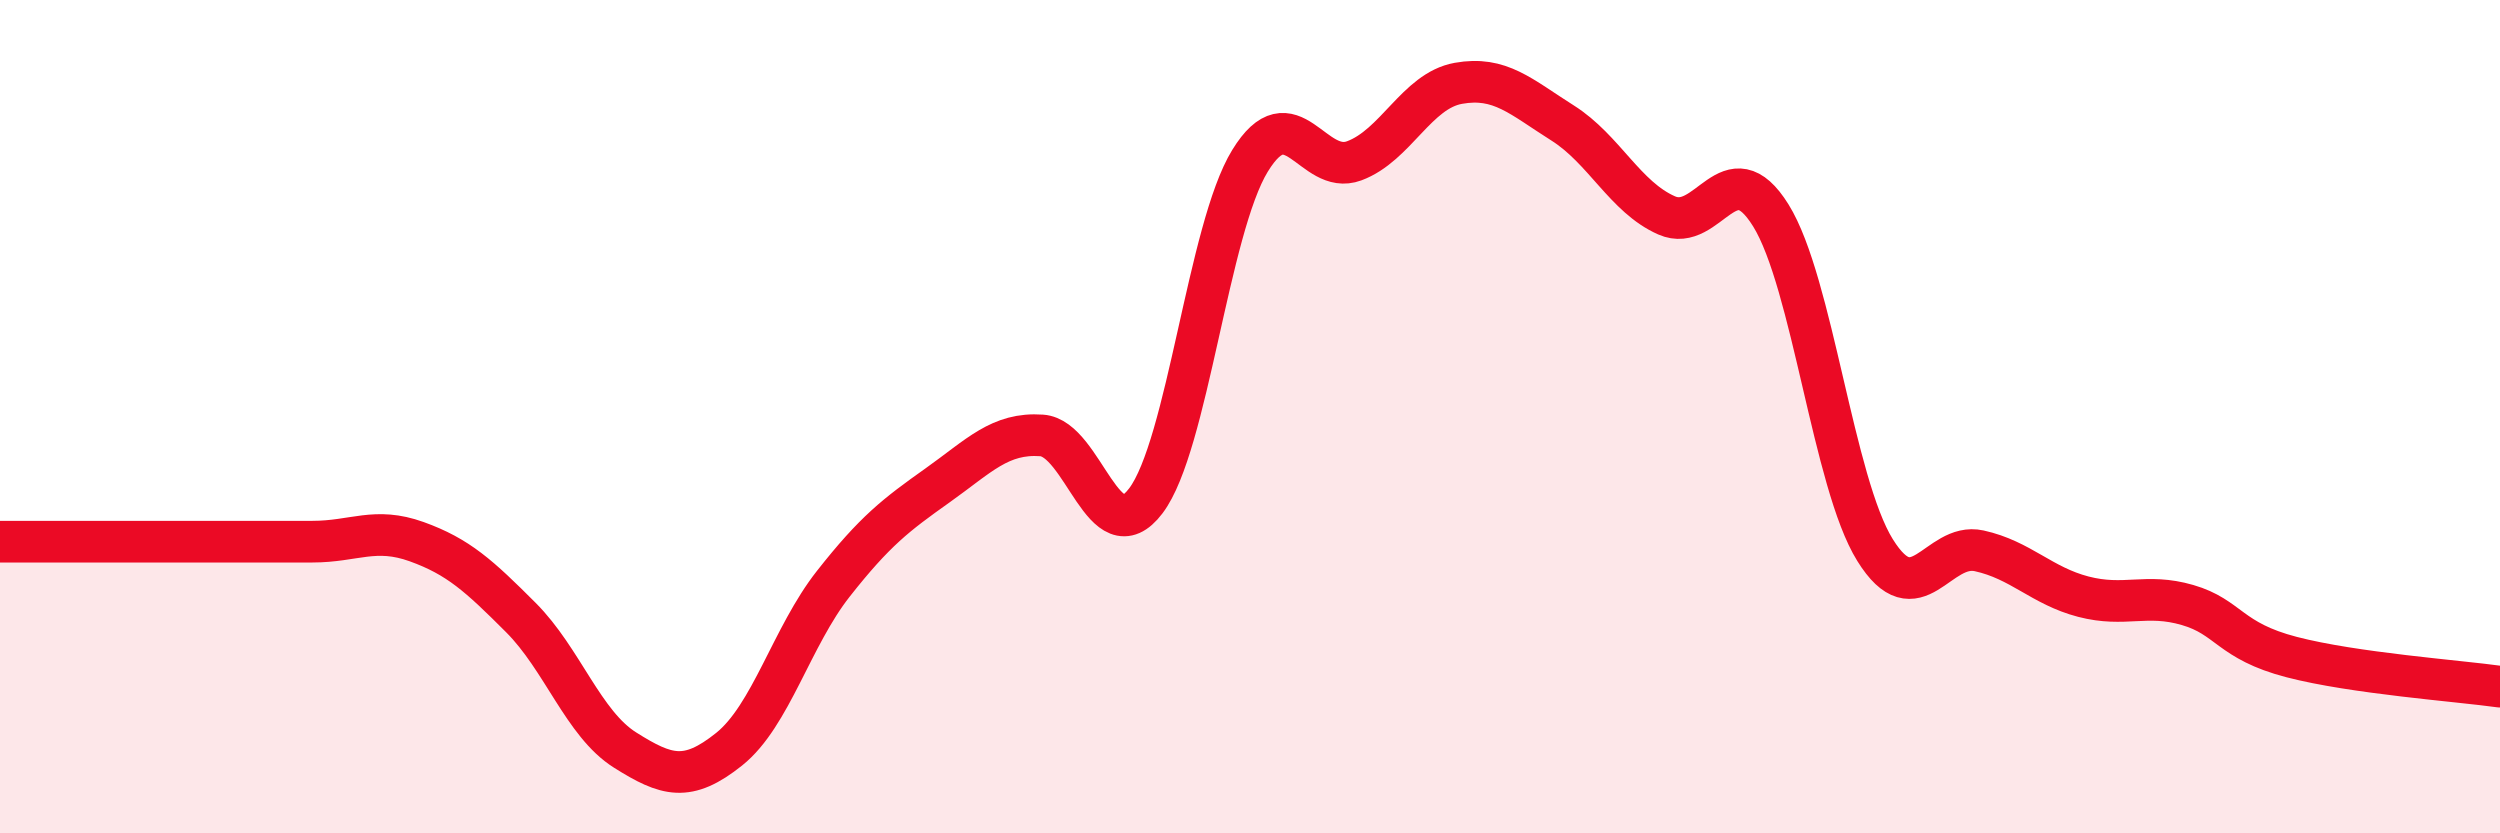
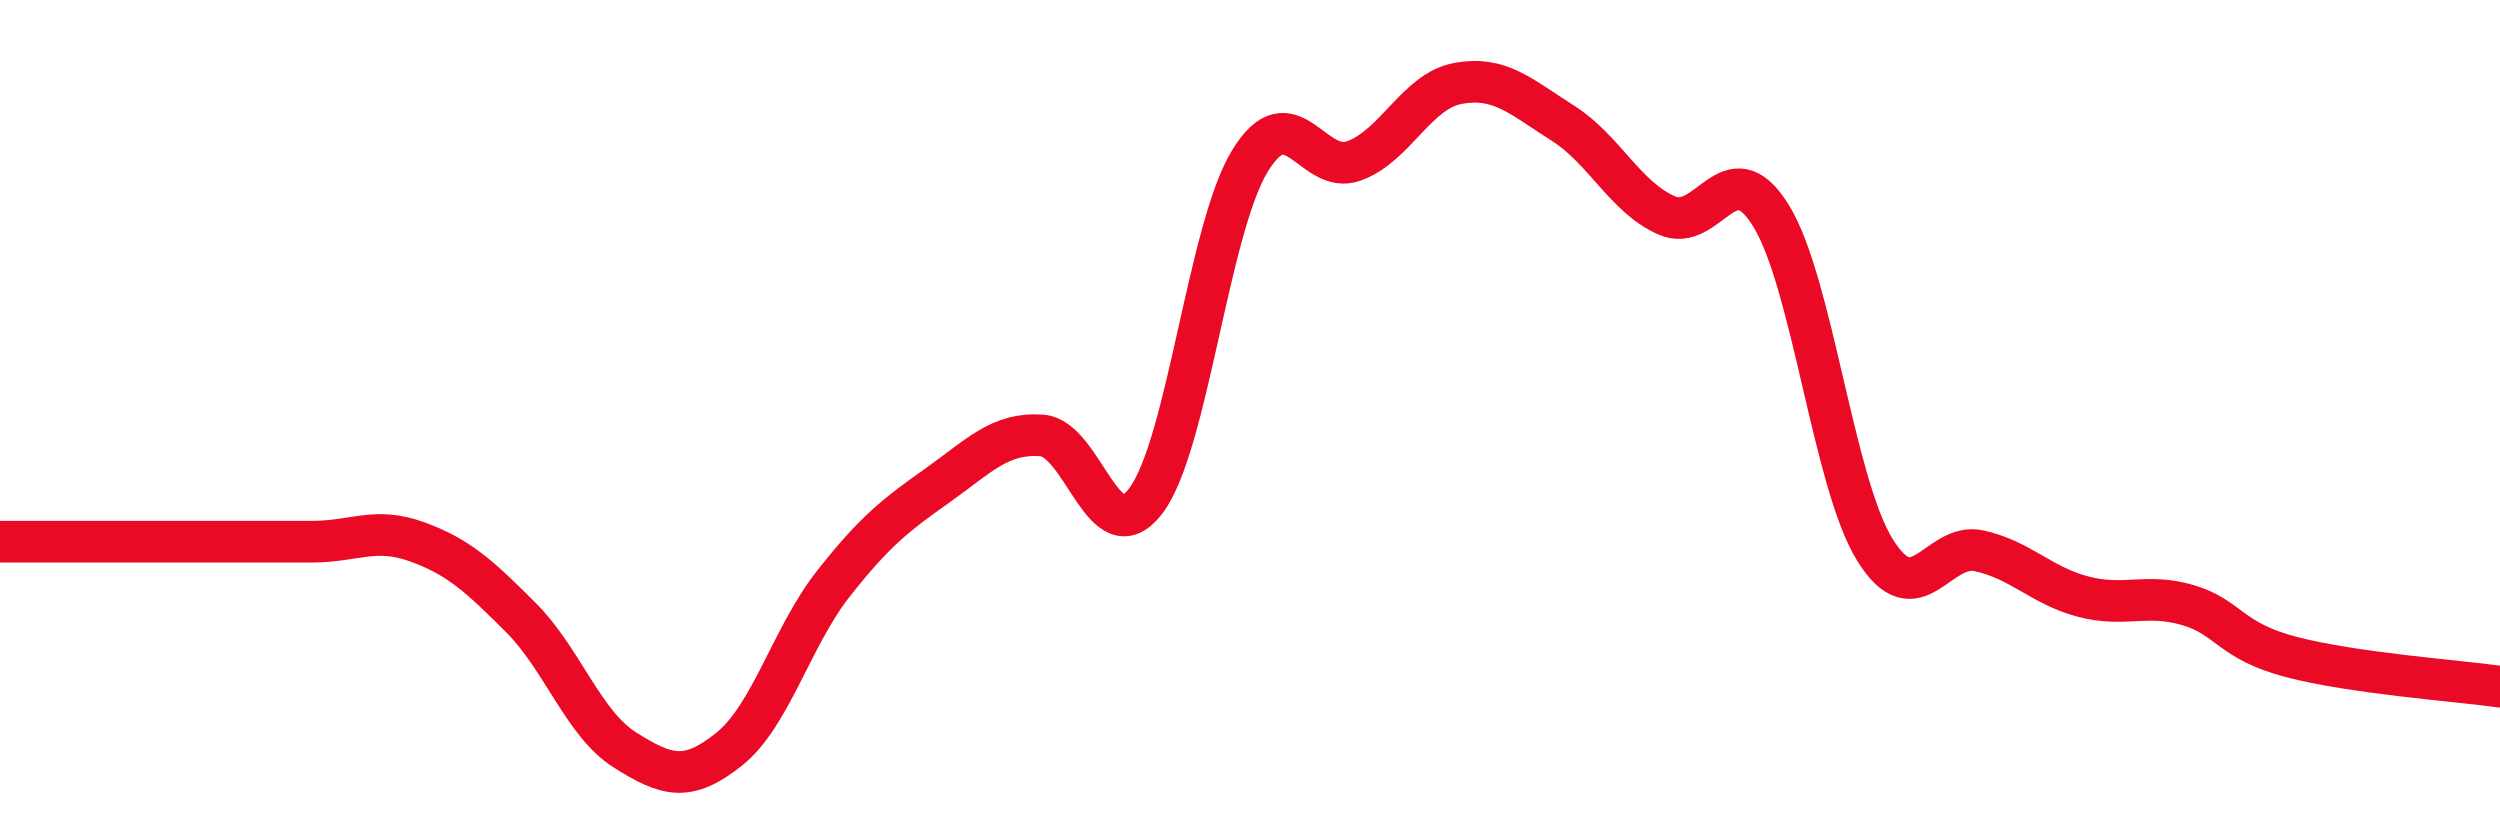
<svg xmlns="http://www.w3.org/2000/svg" width="60" height="20" viewBox="0 0 60 20">
-   <path d="M 0,13 C 0.5,13 1.5,13 2.5,13 C 3.5,13 4,13 5,13 C 6,13 6.5,13 7.5,13 C 8.5,13 9,12.64 10,13 C 11,13.36 11.5,13.82 12.5,14.82 C 13.5,15.82 14,17.37 15,18 C 16,18.63 16.5,18.78 17.5,17.98 C 18.5,17.18 19,15.28 20,14.01 C 21,12.74 21.5,12.36 22.5,11.65 C 23.5,10.94 24,10.38 25,10.45 C 26,10.52 26.5,13.34 27.5,12.02 C 28.5,10.7 29,5.49 30,3.86 C 31,2.23 31.5,4.23 32.5,3.86 C 33.5,3.49 34,2.18 35,2 C 36,1.82 36.5,2.32 37.5,2.95 C 38.5,3.58 39,4.73 40,5.17 C 41,5.61 41.5,3.56 42.5,5.17 C 43.5,6.78 44,11.59 45,13.2 C 46,14.81 46.5,13 47.5,13.22 C 48.5,13.44 49,14.06 50,14.32 C 51,14.58 51.5,14.23 52.5,14.52 C 53.5,14.81 53.5,15.38 55,15.77 C 56.5,16.16 59,16.34 60,16.48L60 20L0 20Z" fill="#EB0A25" opacity="0.1" stroke-linecap="round" stroke-linejoin="round" />
  <path d="M 0,13 C 0.5,13 1.5,13 2.5,13 C 3.5,13 4,13 5,13 C 6,13 6.5,13 7.5,13 C 8.5,13 9,12.64 10,13 C 11,13.36 11.5,13.82 12.5,14.82 C 13.5,15.82 14,17.37 15,18 C 16,18.63 16.5,18.78 17.5,17.98 C 18.5,17.18 19,15.28 20,14.01 C 21,12.74 21.5,12.36 22.5,11.65 C 23.5,10.94 24,10.38 25,10.45 C 26,10.52 26.5,13.34 27.5,12.02 C 28.5,10.7 29,5.49 30,3.86 C 31,2.23 31.5,4.23 32.5,3.86 C 33.5,3.49 34,2.18 35,2 C 36,1.82 36.5,2.32 37.5,2.95 C 38.5,3.58 39,4.73 40,5.17 C 41,5.61 41.5,3.56 42.5,5.17 C 43.5,6.78 44,11.59 45,13.2 C 46,14.81 46.5,13 47.5,13.22 C 48.5,13.44 49,14.06 50,14.32 C 51,14.58 51.5,14.23 52.5,14.52 C 53.5,14.81 53.5,15.38 55,15.77 C 56.5,16.16 59,16.34 60,16.48" stroke="#EB0A25" stroke-width="1" fill="none" stroke-linecap="round" stroke-linejoin="round" />
</svg>